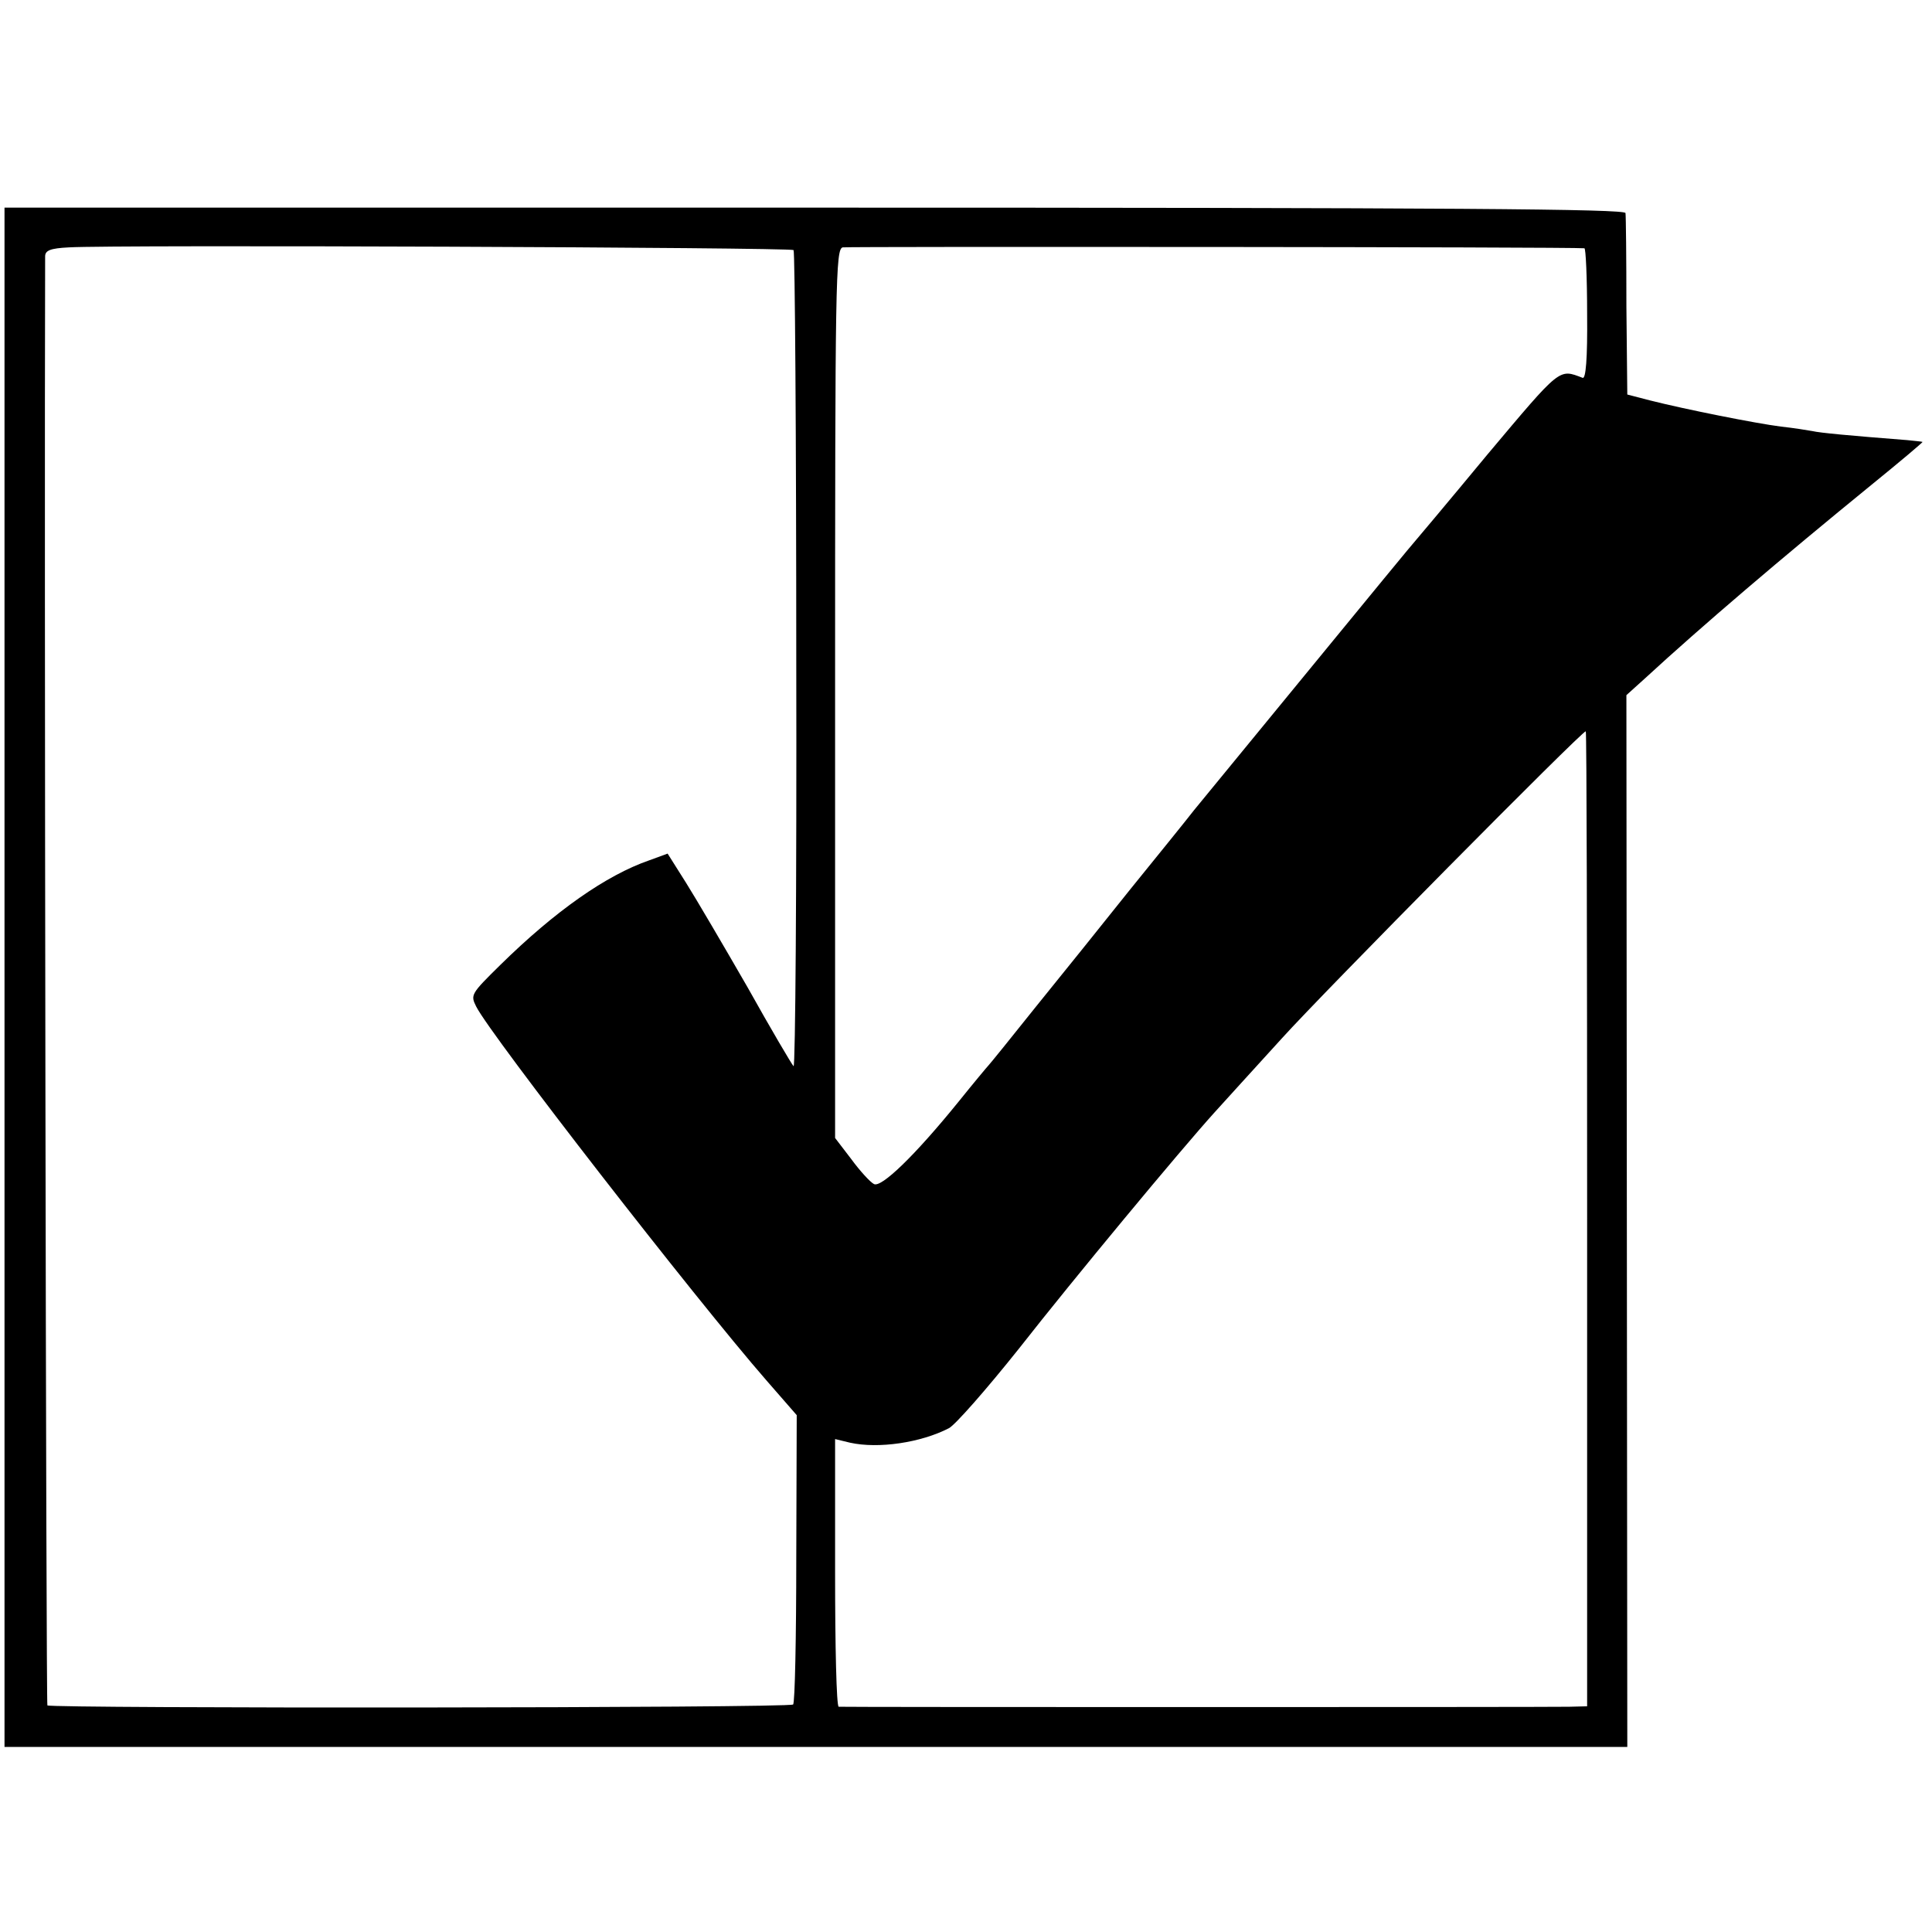
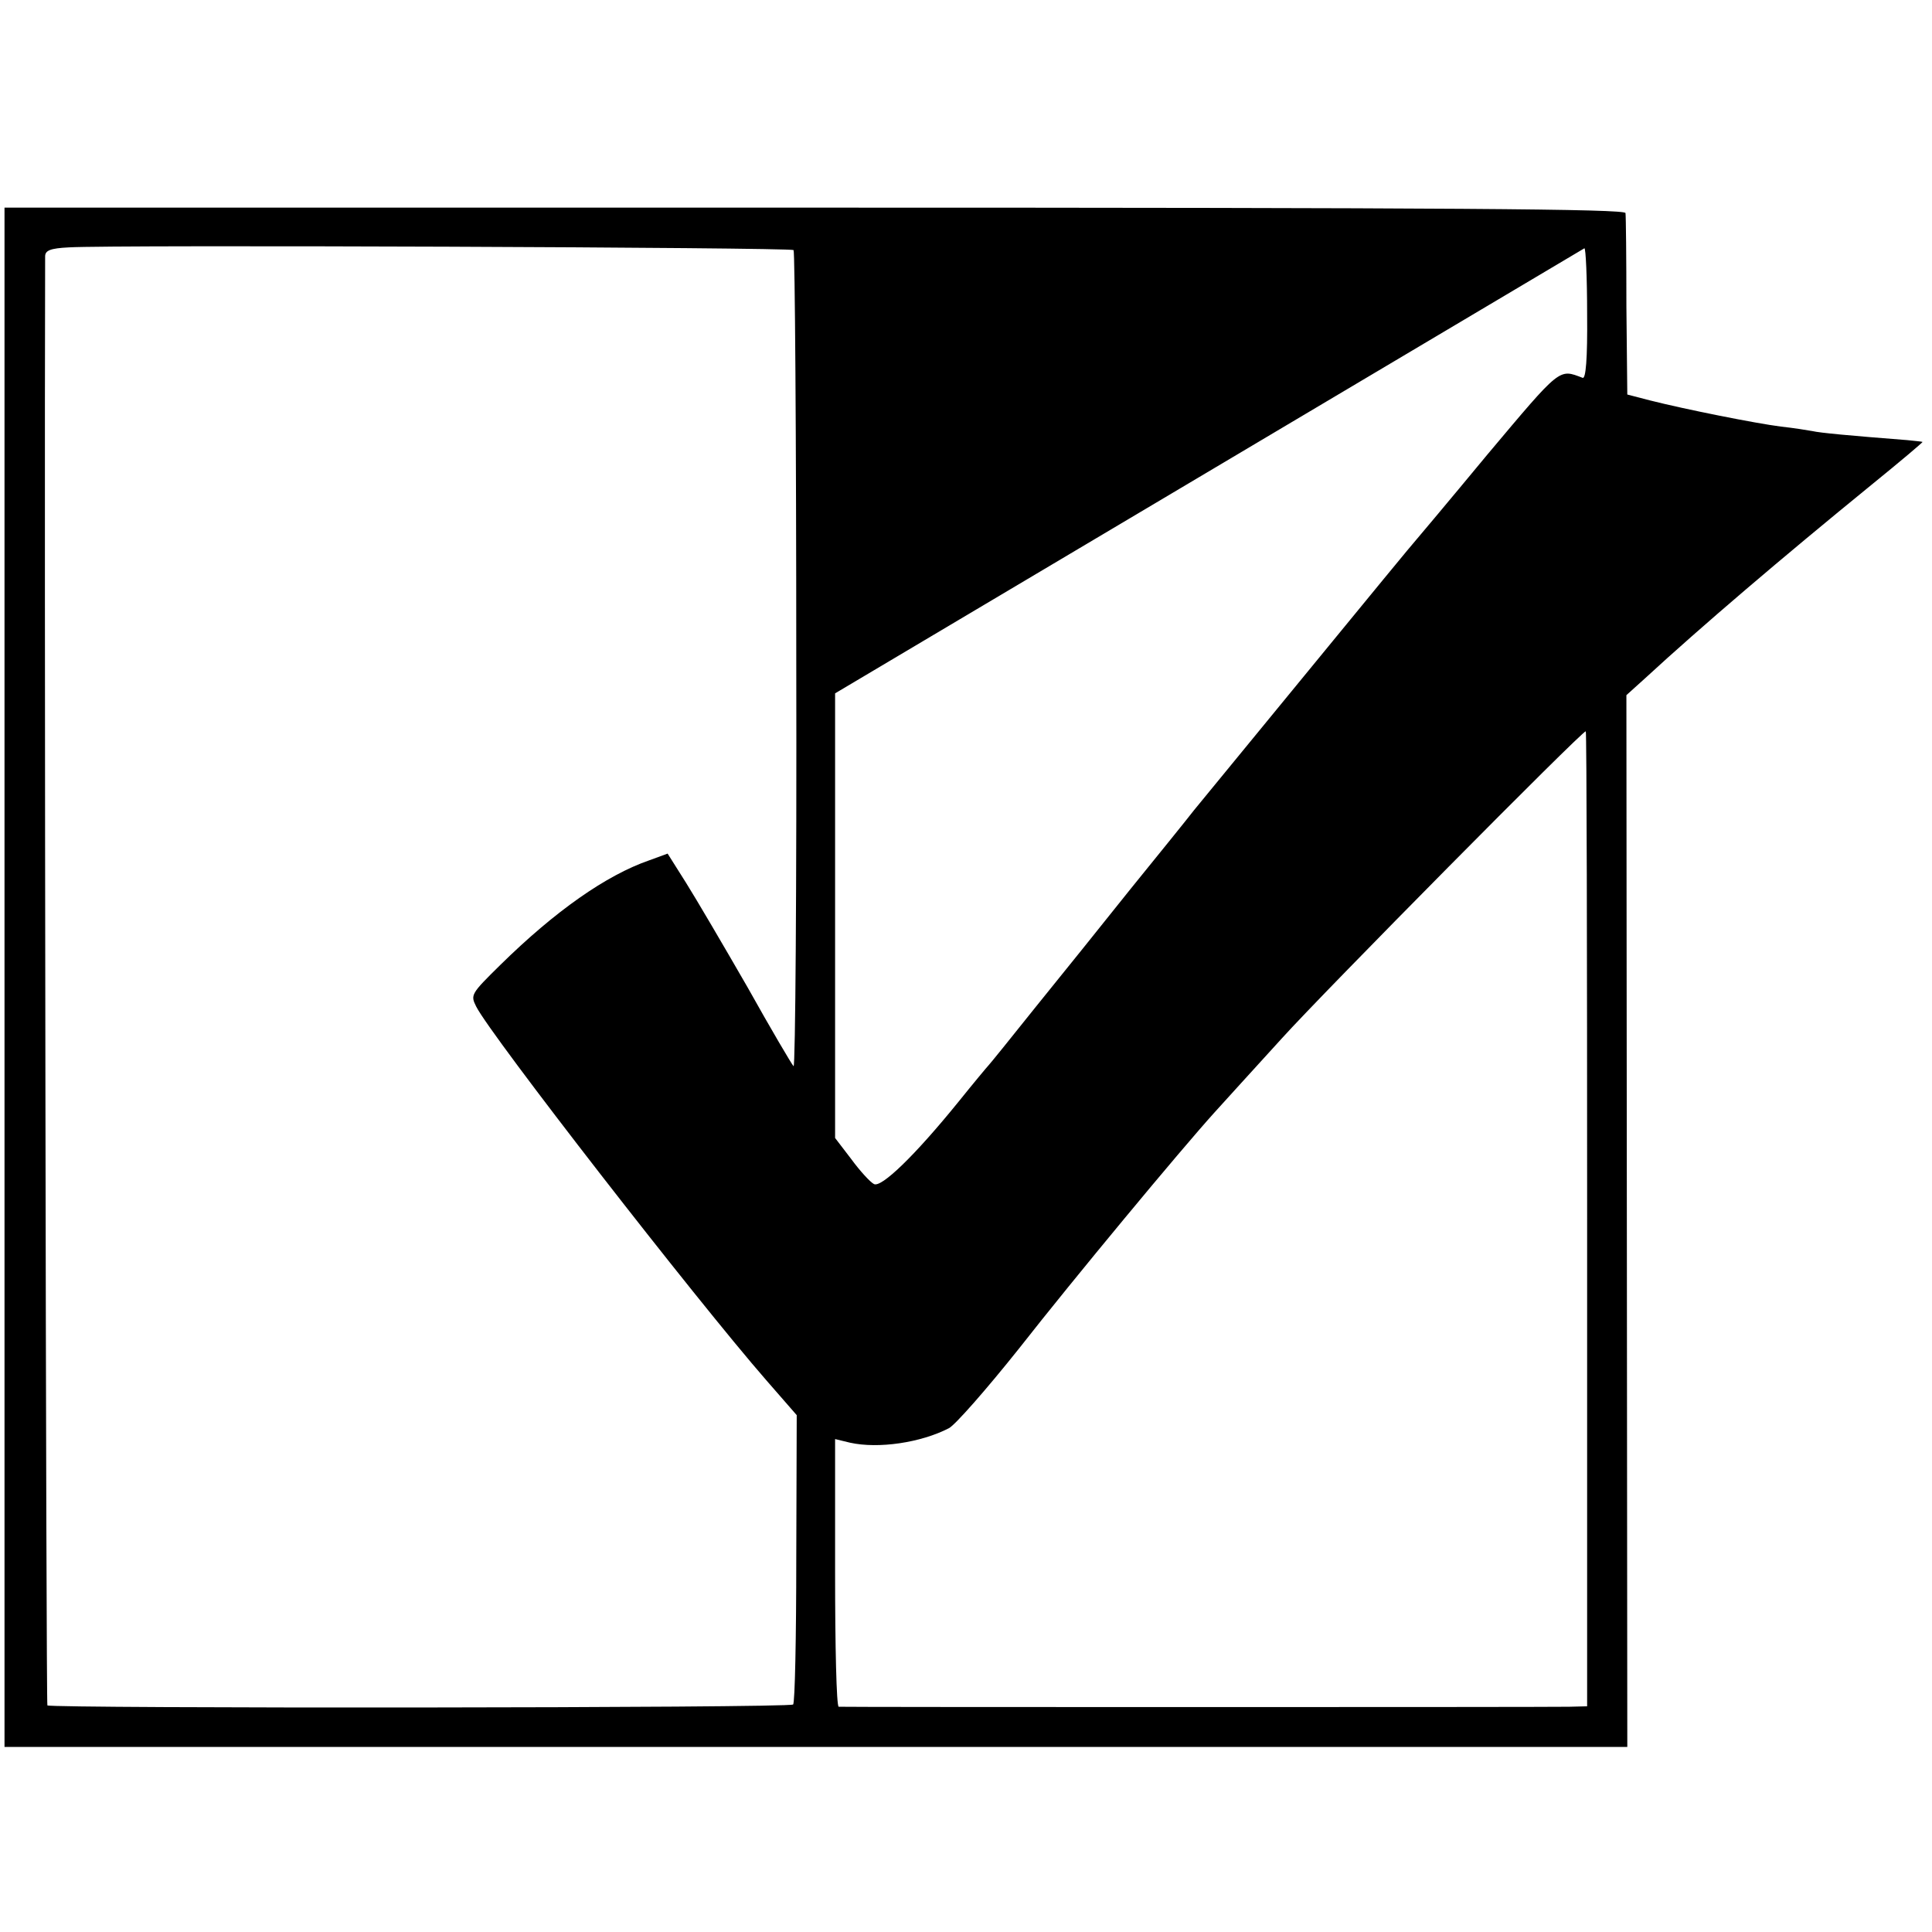
<svg xmlns="http://www.w3.org/2000/svg" version="1.0" width="428pt" height="428pt" viewBox="0 0 428 428" preserveAspectRatio="xMidYMid meet">
  <g transform="translate(0,428) scale(0.1,-0.1)" fill="#000000" stroke="none">
-     <path d="M10 2115 l0 -1705 1798 0 1797 0 -1 1165 -1 1165 41 37 c126 116 302 266 502 429 64 52 115 95 113 95 -2 1 -17 2 -34 4 -128 10 -193 16 -210 20 -11 2 -42 7 -70 10 -55 7 -211 38 -290 58 l-50 13 -2 195 c0 107 -1 200 -2 207 -1 9 -367 12 -1796 12 l-1795 0 0 -1705z m1748 1611 c3 -4 6 -413 6 -911 1 -497 -2 -901 -6 -897 -4 4 -50 82 -102 175 -53 92 -114 196 -136 231 l-41 65 -41 -15 c-95 -33 -208 -112 -330 -232 -65 -64 -66 -66 -53 -92 33 -65 486 -648 642 -827 l68 -78 -1 -317 c0 -175 -3 -321 -7 -324 -7 -8 -1645 -9 -1652 -2 -3 3 -7 2573 -5 3210 0 13 11 18 53 20 100 6 1598 0 1605 -6z m1752 4 c3 0 6 -65 6 -145 1 -101 -3 -145 -10 -142 -53 20 -47 25 -211 -170 -86 -104 -166 -199 -178 -213 -17 -20 -266 -324 -472 -575 -17 -22 -81 -101 -141 -175 -59 -74 -153 -191 -209 -260 -55 -69 -102 -127 -105 -130 -3 -3 -33 -39 -66 -80 -98 -121 -172 -192 -188 -183 -8 4 -31 29 -50 55 l-36 47 0 985 c0 914 1 985 17 988 12 2 1615 1 1643 -2z m6 -2150 l0 -1080 -40 -1 c-53 -1 -1609 -1 -1618 0 -5 1 -8 134 -8 297 l0 296 33 -8 c63 -14 157 0 219 32 14 7 84 87 155 176 123 157 358 440 433 523 20 22 87 96 150 165 93 103 664 680 673 680 2 0 3 -486 3 -1080z" />
+     <path d="M10 2115 l0 -1705 1798 0 1797 0 -1 1165 -1 1165 41 37 c126 116 302 266 502 429 64 52 115 95 113 95 -2 1 -17 2 -34 4 -128 10 -193 16 -210 20 -11 2 -42 7 -70 10 -55 7 -211 38 -290 58 l-50 13 -2 195 c0 107 -1 200 -2 207 -1 9 -367 12 -1796 12 l-1795 0 0 -1705z m1748 1611 c3 -4 6 -413 6 -911 1 -497 -2 -901 -6 -897 -4 4 -50 82 -102 175 -53 92 -114 196 -136 231 l-41 65 -41 -15 c-95 -33 -208 -112 -330 -232 -65 -64 -66 -66 -53 -92 33 -65 486 -648 642 -827 l68 -78 -1 -317 c0 -175 -3 -321 -7 -324 -7 -8 -1645 -9 -1652 -2 -3 3 -7 2573 -5 3210 0 13 11 18 53 20 100 6 1598 0 1605 -6z m1752 4 c3 0 6 -65 6 -145 1 -101 -3 -145 -10 -142 -53 20 -47 25 -211 -170 -86 -104 -166 -199 -178 -213 -17 -20 -266 -324 -472 -575 -17 -22 -81 -101 -141 -175 -59 -74 -153 -191 -209 -260 -55 -69 -102 -127 -105 -130 -3 -3 -33 -39 -66 -80 -98 -121 -172 -192 -188 -183 -8 4 -31 29 -50 55 l-36 47 0 985 z m6 -2150 l0 -1080 -40 -1 c-53 -1 -1609 -1 -1618 0 -5 1 -8 134 -8 297 l0 296 33 -8 c63 -14 157 0 219 32 14 7 84 87 155 176 123 157 358 440 433 523 20 22 87 96 150 165 93 103 664 680 673 680 2 0 3 -486 3 -1080z" />
  </g>
</svg>